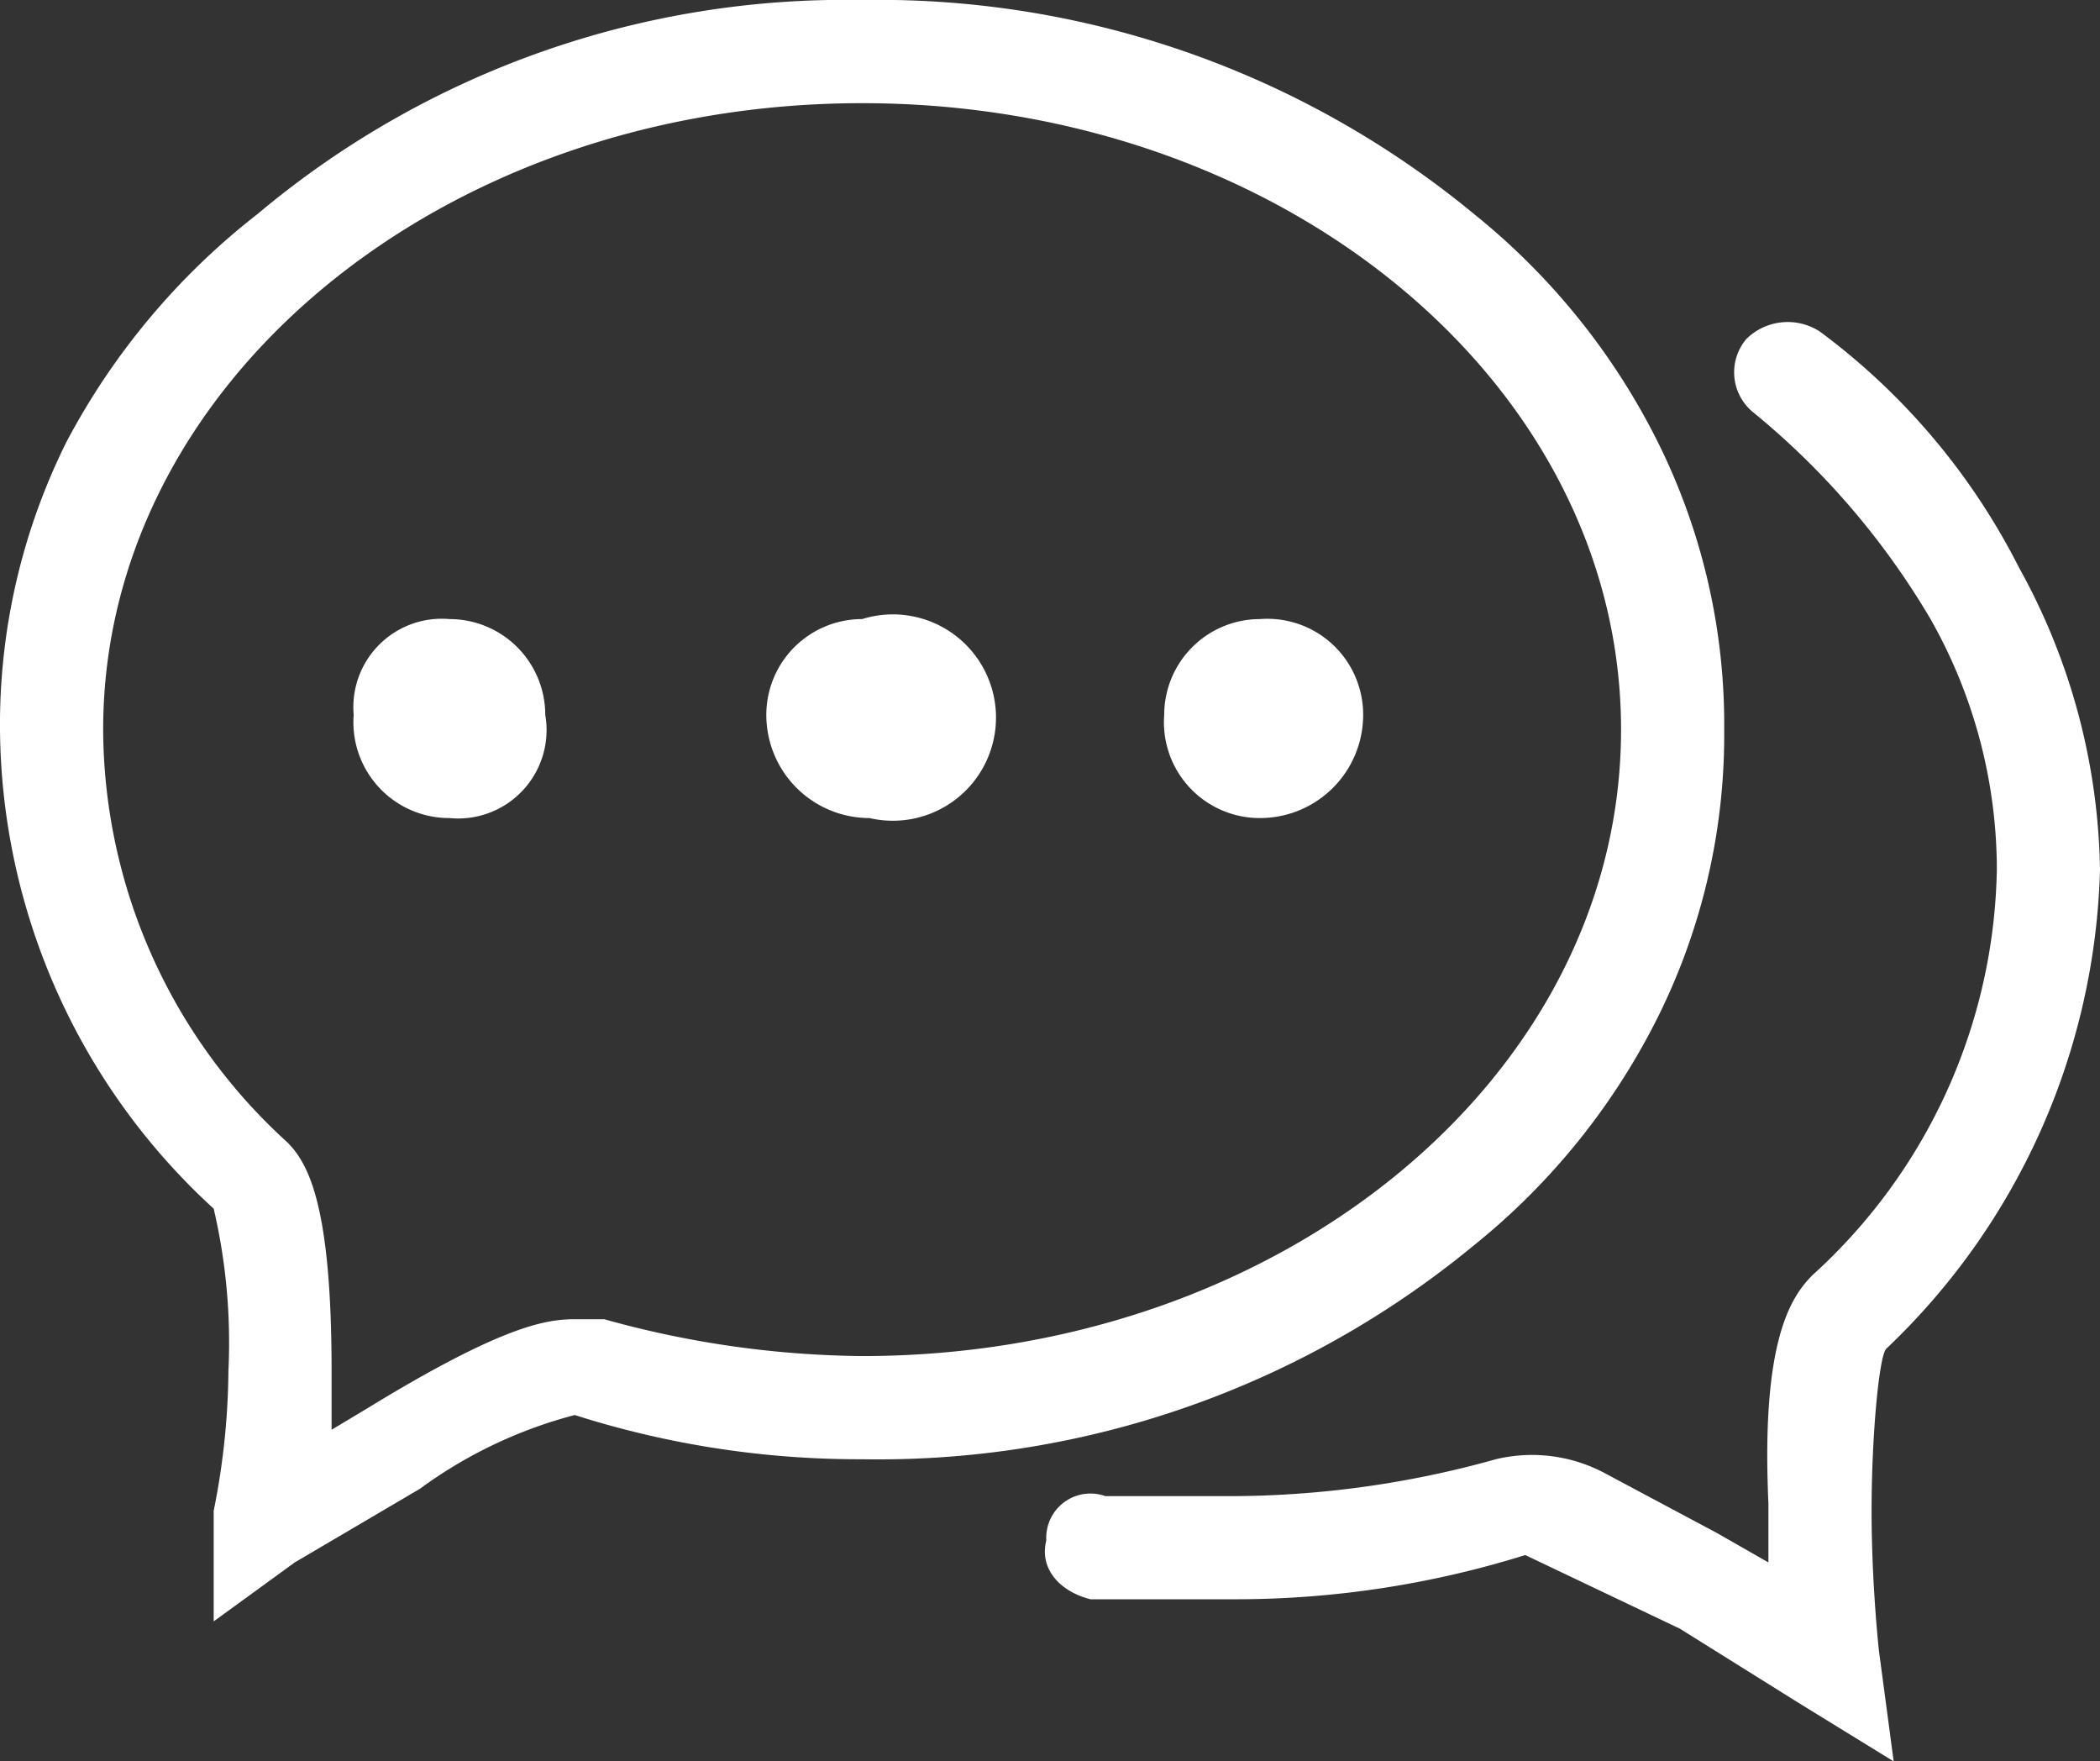
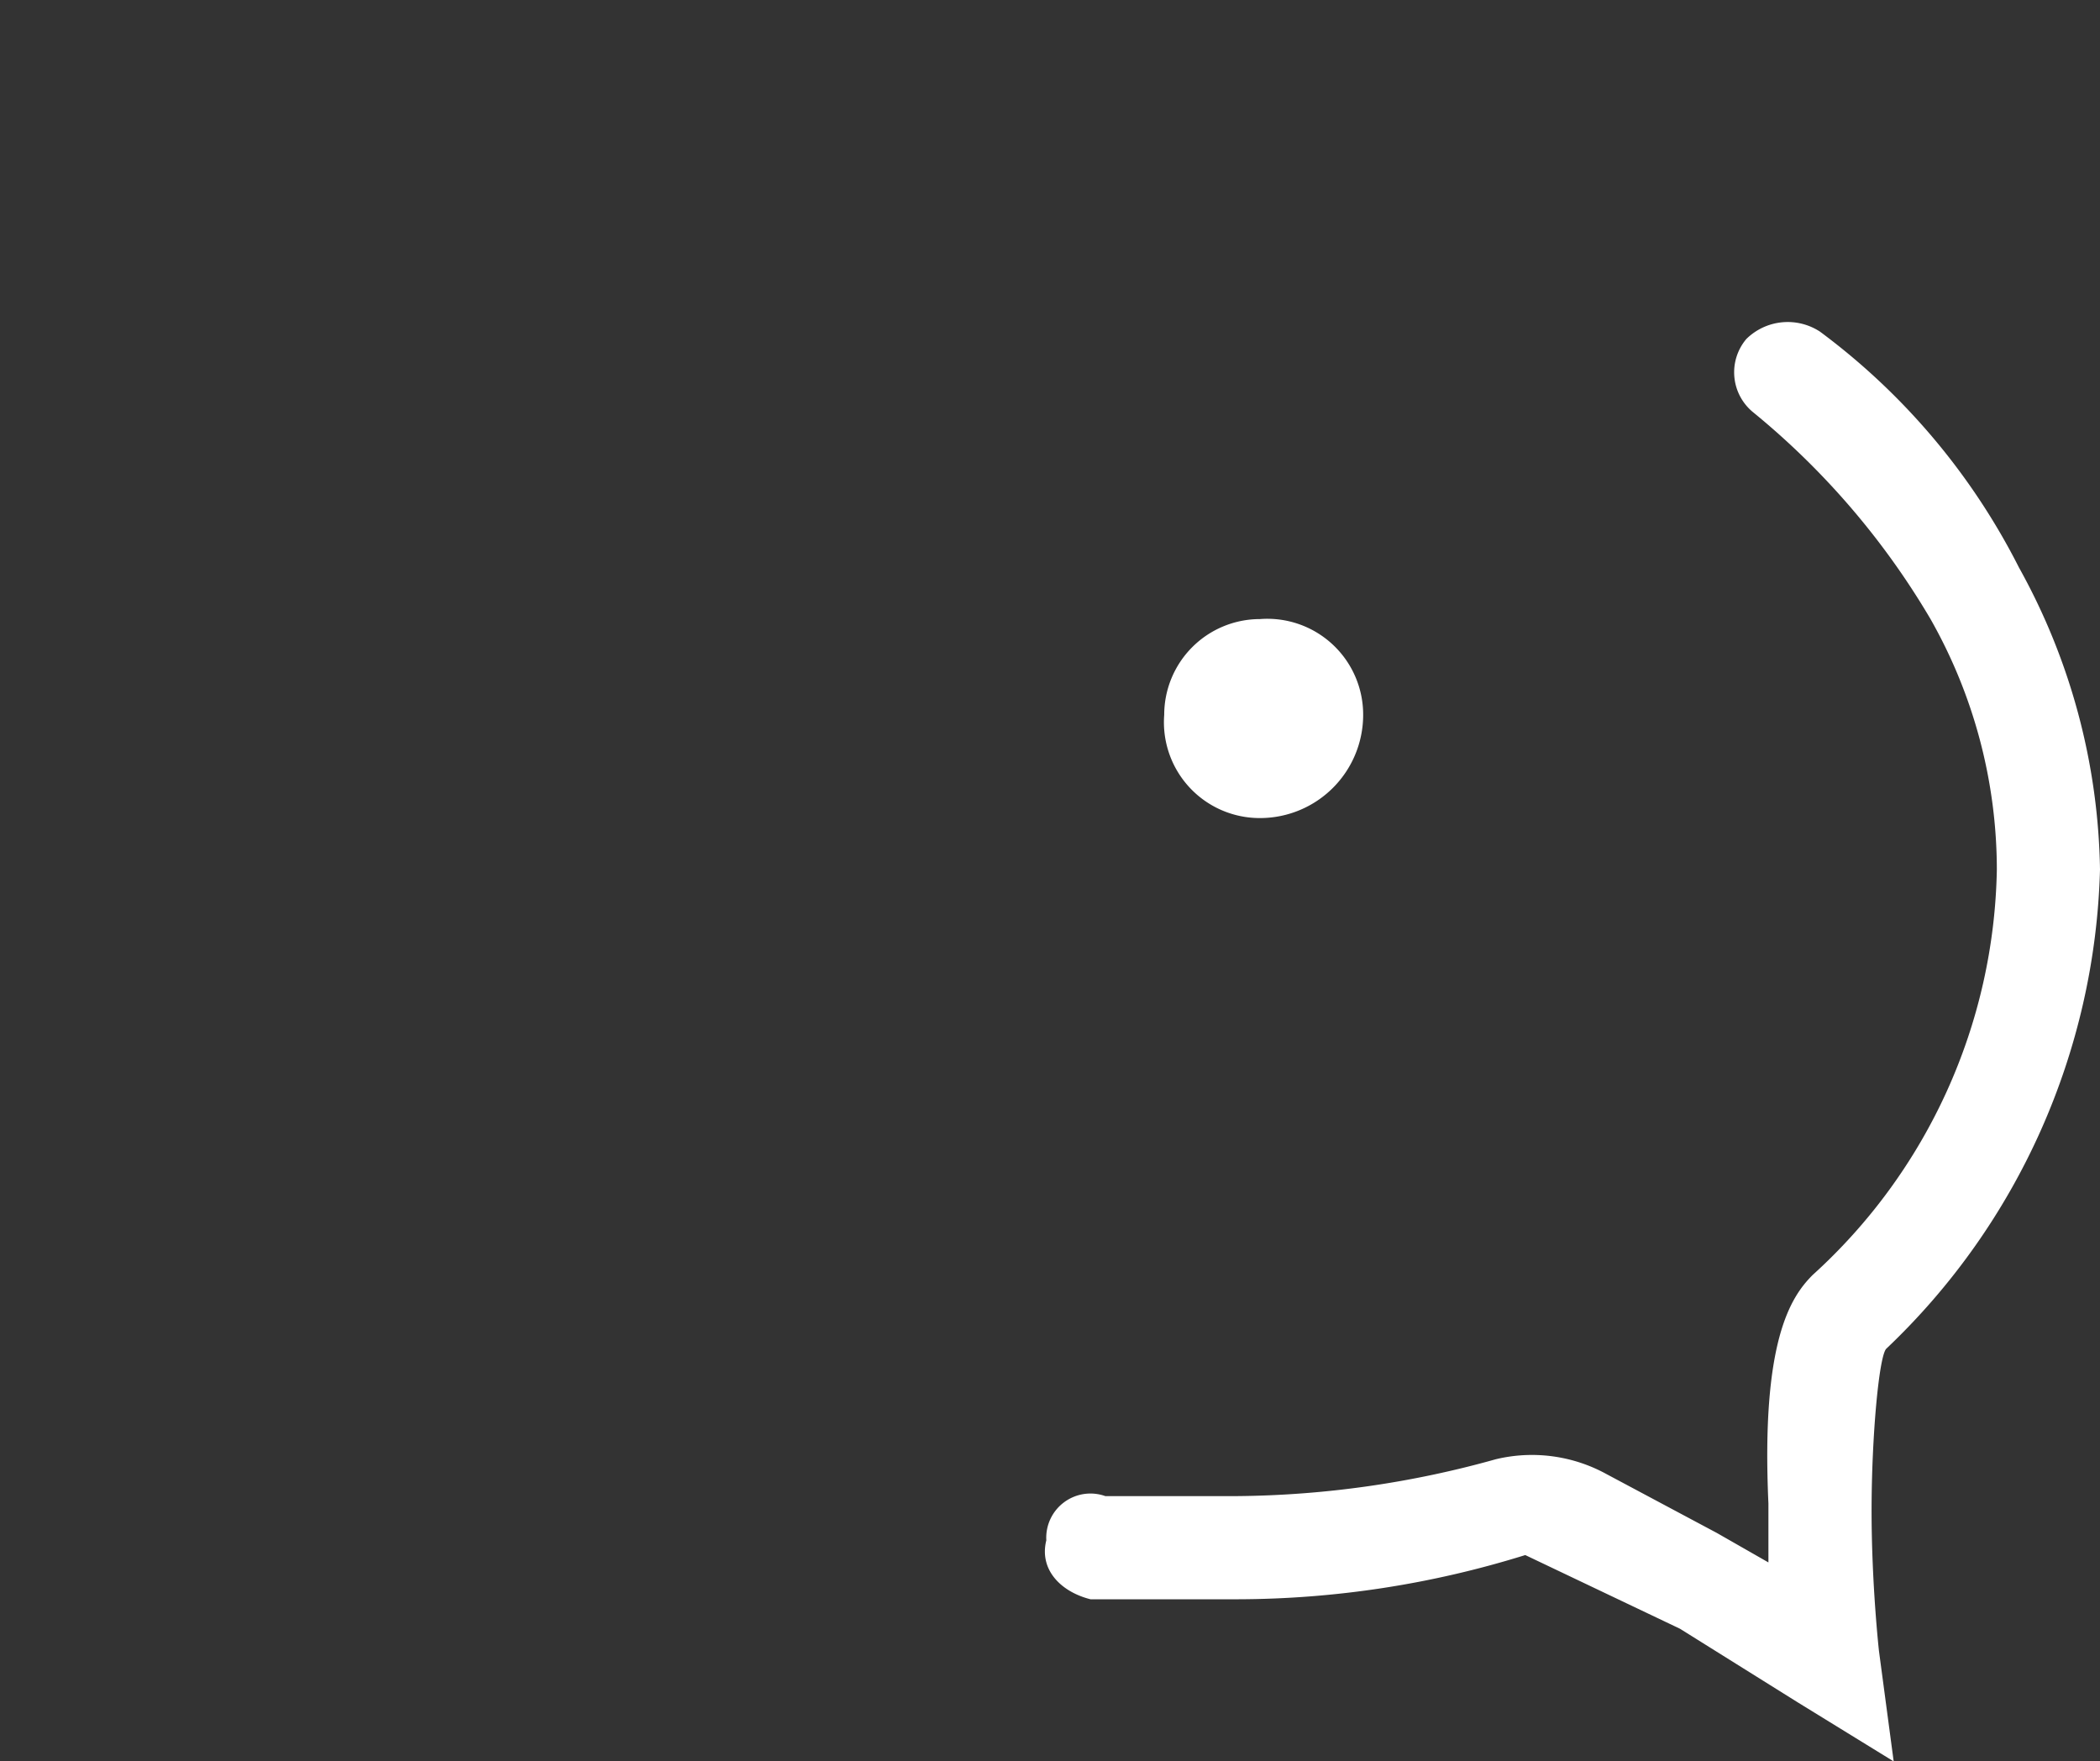
<svg xmlns="http://www.w3.org/2000/svg" viewBox="0 0 28.5 23.9">
  <rect x="0" y="0" width="28.5" height="23.9" fill="#333333" stroke="none" />
  <defs>
    <style>.cls-1{fill:#fff;}</style>
  </defs>
  <title>资源 1</title>
  <g id="图层_2" data-name="图层 2">
    <g id="图层_1-2" data-name="图层 1">
-       <path class="cls-1" d="M22.5,13.8a8.6,8.6,0,0,0,.9-3.9A8.6,8.6,0,0,0,22.5,6,9.3,9.3,0,0,0,20,2.9,12.7,12.7,0,0,0,11.7,0,12.4,12.4,0,0,0,3.5,2.9,9.6,9.6,0,0,0,.9,6,8.6,8.6,0,0,0,0,9.9a8.9,8.9,0,0,0,2.9,6.5,8,8,0,0,1,.2,2.2,9.9,9.9,0,0,1-.2,1.9V22L4,21.2l1.7-1a6.2,6.2,0,0,1,2.1-1,12.7,12.7,0,0,0,3.9.6A12.7,12.7,0,0,0,20,16.9,9.3,9.3,0,0,0,22.5,13.8ZM11.7,18.4a13.4,13.4,0,0,1-3.5-.5H7.8c-.4,0-1,.1-2.8,1.2l-.5.3v-.8c0-2.2-.3-2.8-.6-3.1A7.6,7.6,0,0,1,1.4,9.9C1.4,5.2,6,1.4,11.7,1.4S22,5.2,22,9.9,17.4,18.4,11.7,18.4Z" />
      <path class="cls-1" d="M28.5,11.8a8.7,8.7,0,0,0-1.1-4.1,9.1,9.1,0,0,0-2.7-3.2.8.8,0,0,0-1,.1.7.7,0,0,0,.1,1,10.5,10.5,0,0,1,2.4,2.8,6.9,6.9,0,0,1,.9,3.4,7.6,7.6,0,0,1-2.5,5.5c-.3.3-.7.9-.6,3.1v.8l-.7-.4L21.8,20a2.1,2.1,0,0,0-1.5-.2,13.4,13.4,0,0,1-3.5.5H15a.6.6,0,0,0-.8.6c-.1.4.2.7.6.8h2a13.2,13.2,0,0,0,3.9-.6l2.1,1,1.6,1,1.3.8-.2-1.5s-.1-.9-.1-1.9.1-2.1.2-2.2A9.3,9.3,0,0,0,28.5,11.8Z" />
-       <path class="cls-1" d="M6.1,8.4A1.2,1.2,0,0,0,4.8,9.7a1.3,1.3,0,0,0,1.3,1.4A1.2,1.2,0,0,0,7.4,9.7,1.3,1.3,0,0,0,6.1,8.4Z" />
-       <path class="cls-1" d="M11.7,8.4a1.3,1.3,0,0,0-1.3,1.3,1.4,1.4,0,0,0,1.4,1.4,1.4,1.4,0,1,0-.1-2.7Z" />
      <path class="cls-1" d="M17.1,8.4a1.3,1.3,0,0,0-1.3,1.3,1.3,1.3,0,0,0,1.3,1.4,1.4,1.4,0,0,0,1.4-1.4A1.3,1.3,0,0,0,17.1,8.4Z" />
    </g>
  </g>
</svg>